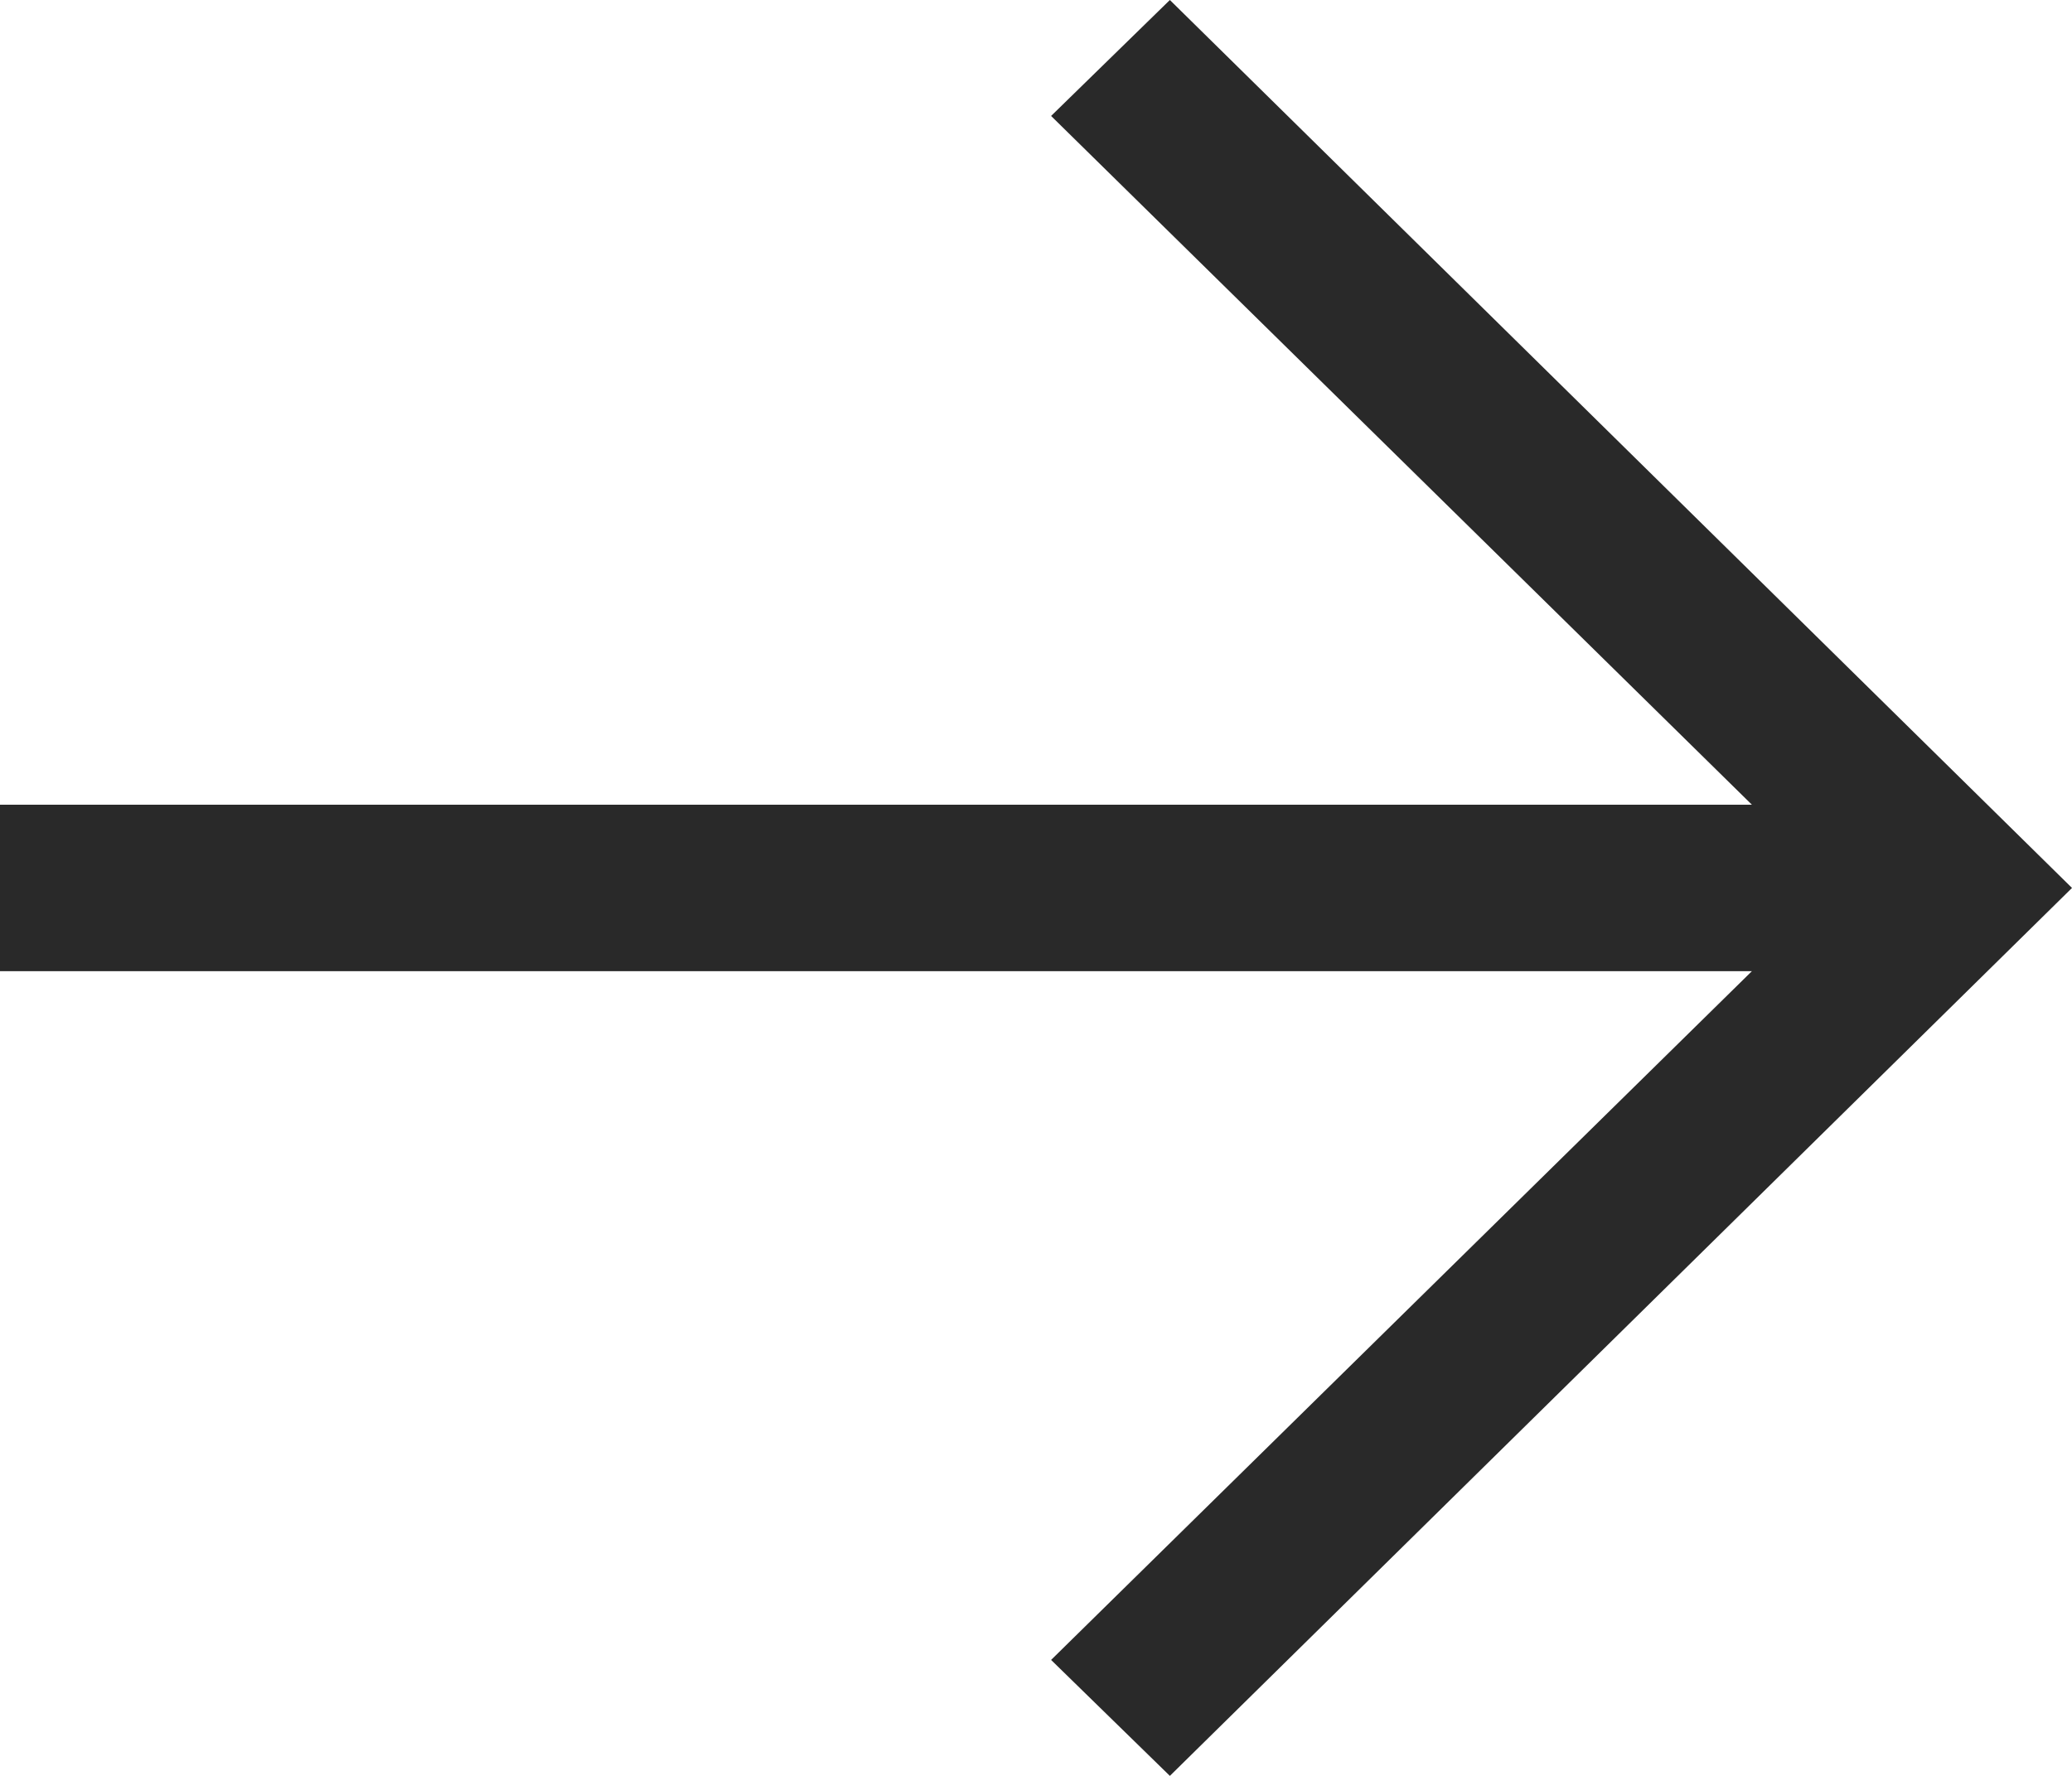
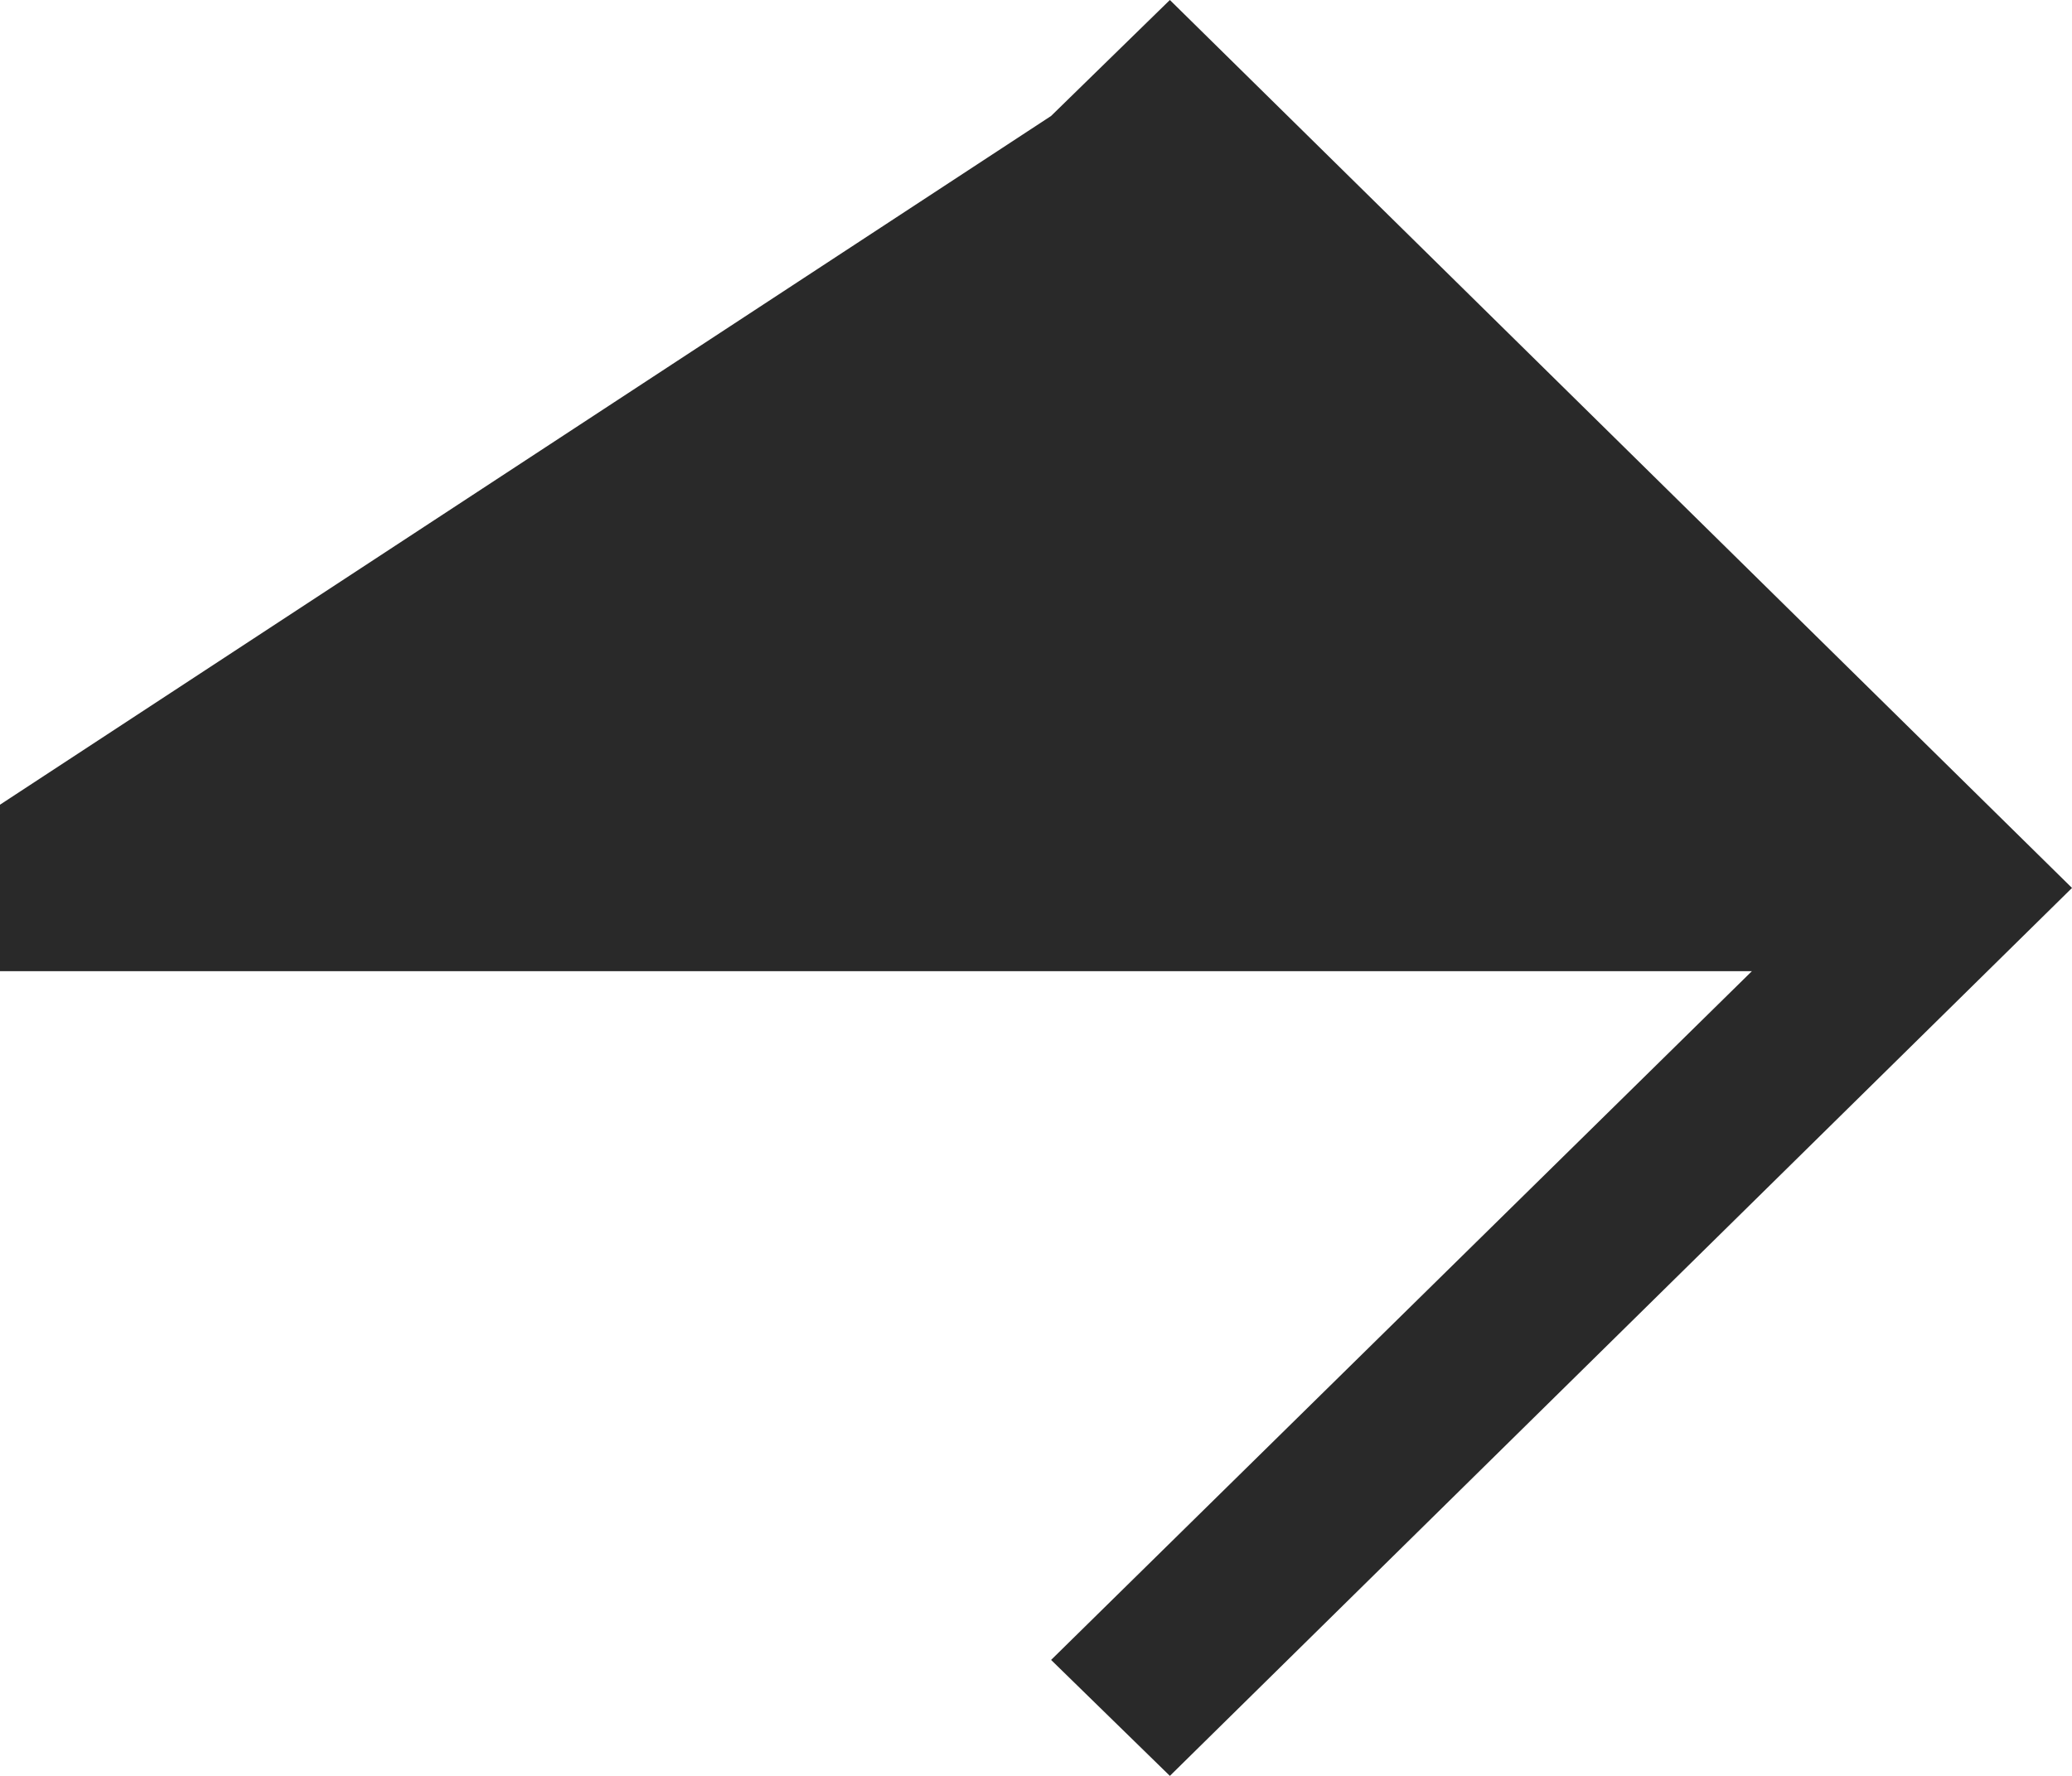
<svg xmlns="http://www.w3.org/2000/svg" width="28" height="24" viewBox="0 0 28 24" fill="none">
-   <path d="M15.809 24L14.204 22.433L23.674 13.125H0V10.875H23.674L14.204 1.567L15.809 0L28 12L15.809 24Z" fill="#292929" />
+   <path d="M15.809 24L14.204 22.433L23.674 13.125H0V10.875L14.204 1.567L15.809 0L28 12L15.809 24Z" fill="#292929" />
</svg>